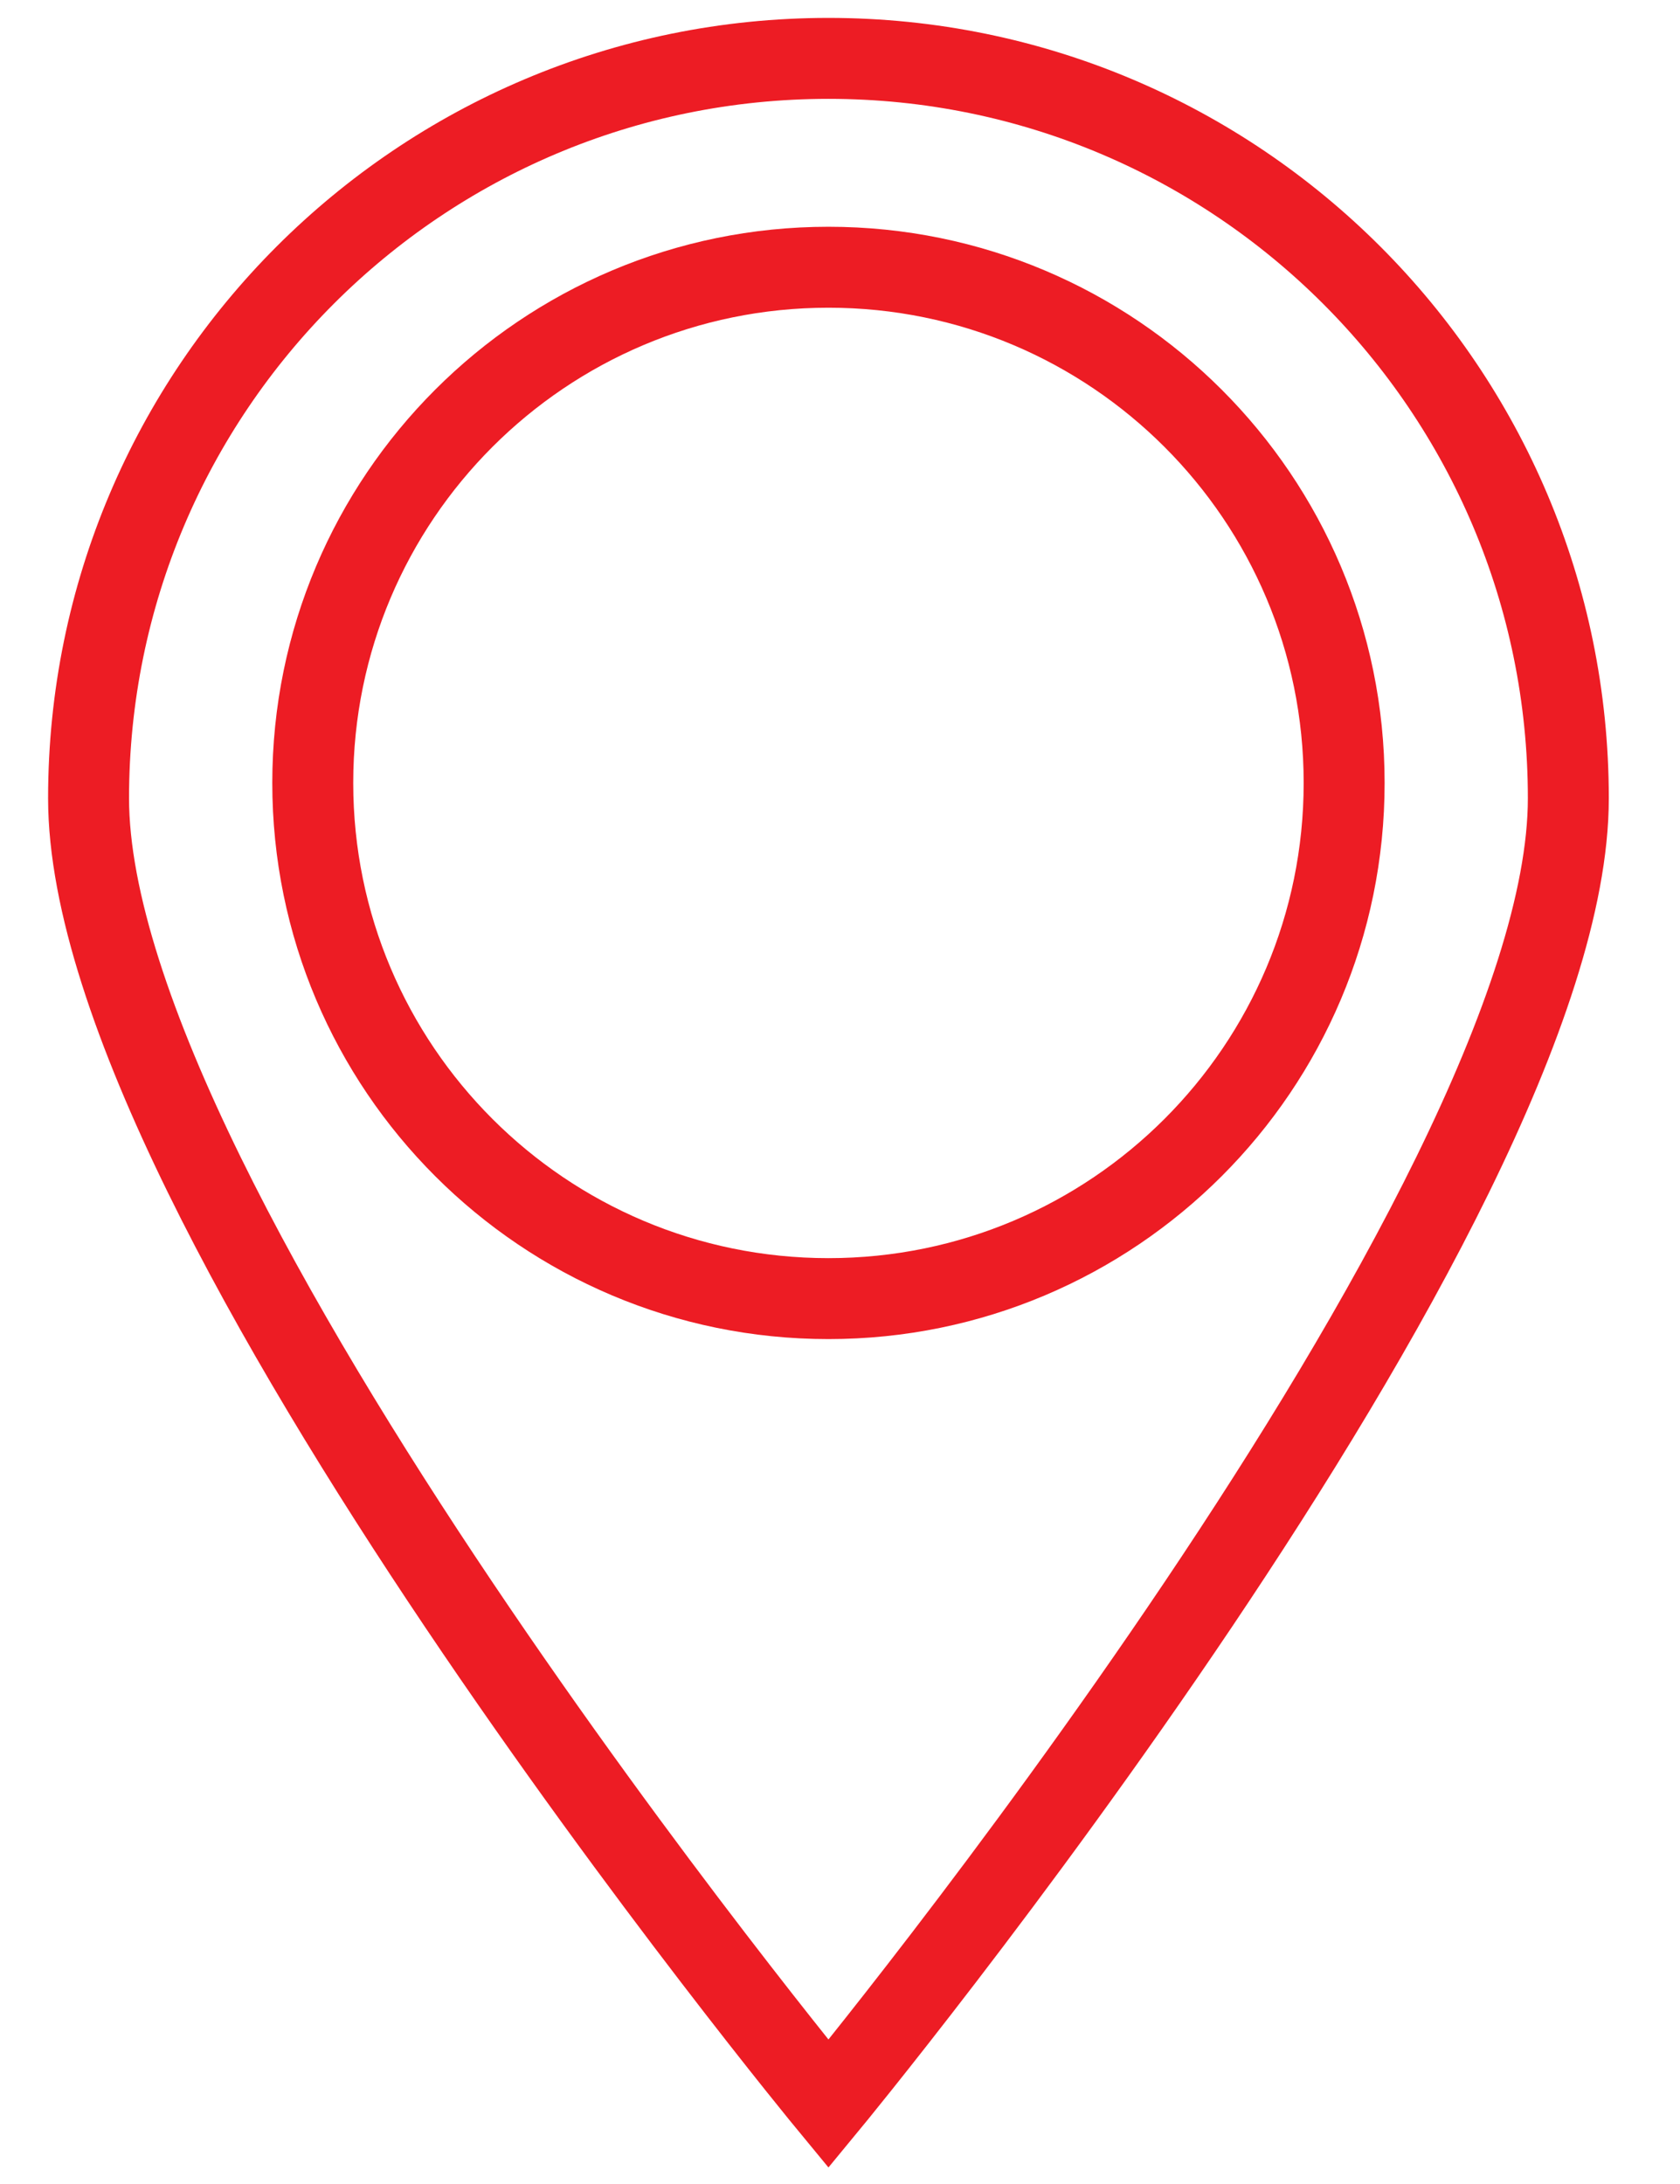
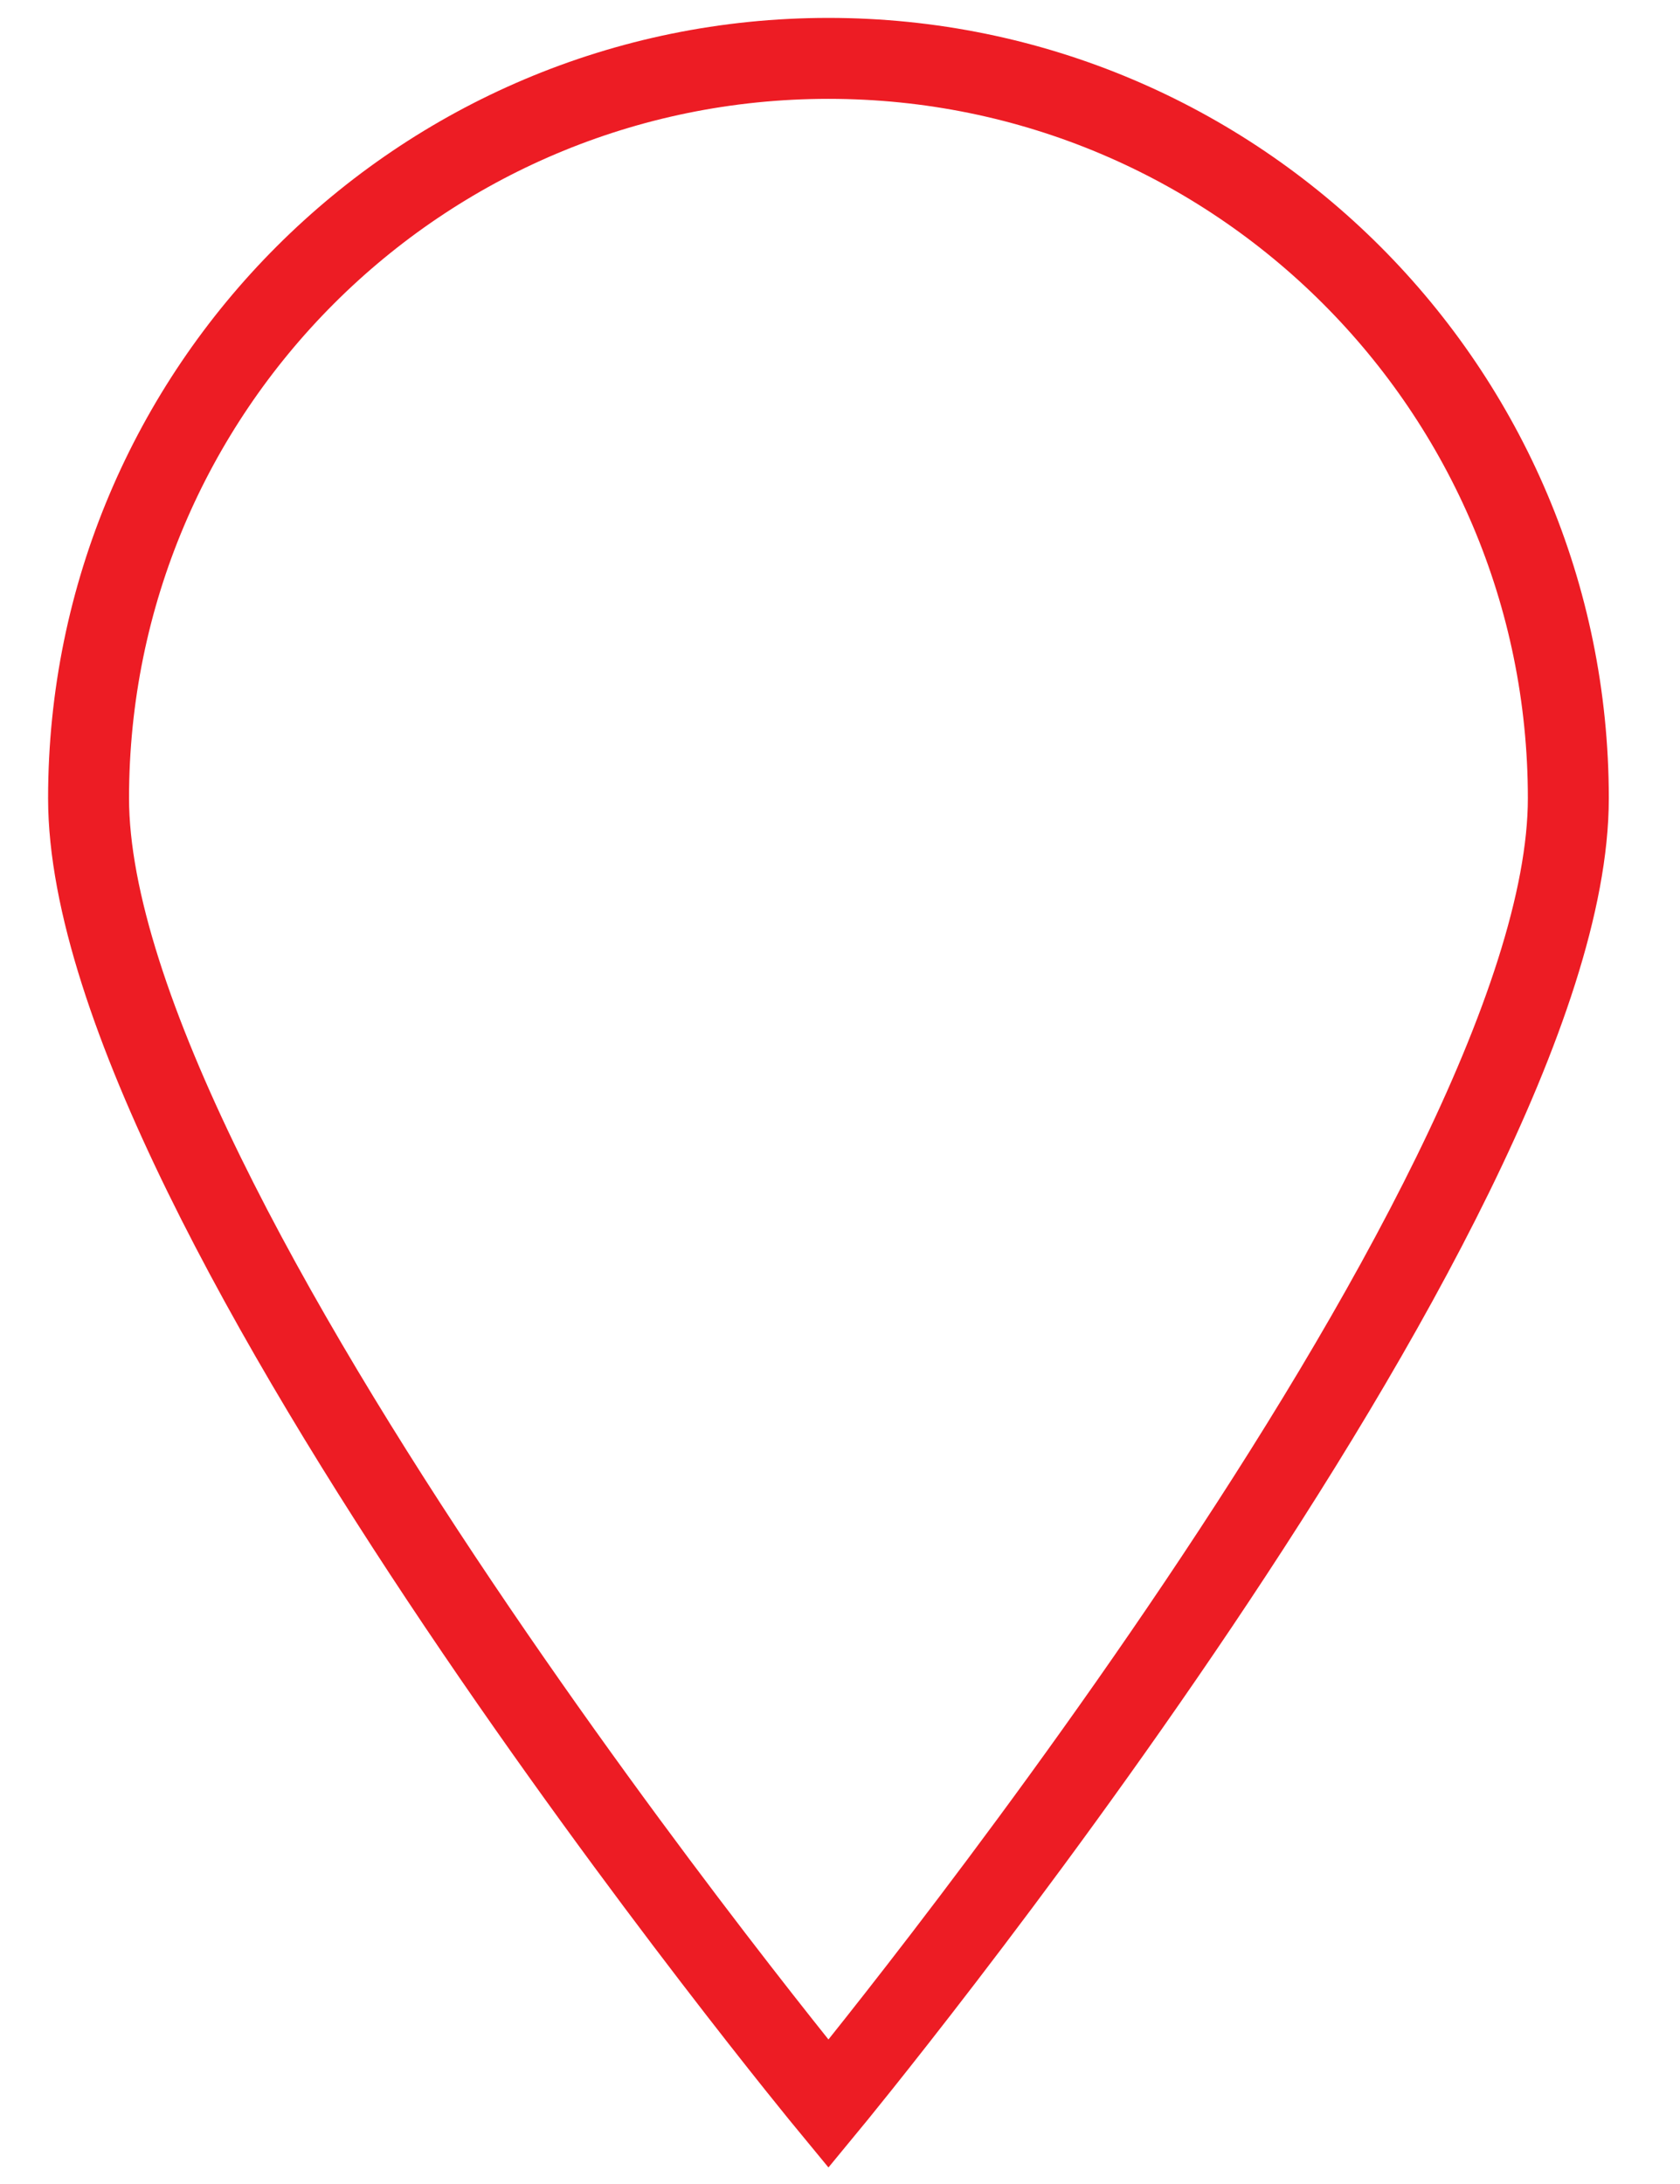
<svg xmlns="http://www.w3.org/2000/svg" width="100%" height="100%" viewBox="0 0 50 65" version="1.1" xml:space="preserve" style="fill-rule:evenodd;clip-rule:evenodd;">
  <g transform="matrix(1.119,0,0,1.119,-2.945,-3.843)">
    <g transform="matrix(2.419,0,0,2.419,24.666,4.987)">
      <path d="M0,22.49C0,22.49 8.135,12.628 8.135,8.135C8.135,3.642 4.493,0 0,0C-4.493,0 -8.135,3.642 -8.135,8.135C-8.135,12.628 0,22.49 0,22.49Z" style="fill:none;fill-rule:nonzero;stroke:rgb(237,28,36);stroke-width:0.89px;" />
    </g>
    <g transform="matrix(2.419,0,0,2.419,24.666,10.542)">
-       <path d="M0,11.34C3.131,11.34 5.67,8.801 5.67,5.67C5.67,2.539 3.131,0 0,0C-3.131,0 -5.67,2.539 -5.67,5.67C-5.67,8.801 -3.131,11.34 0,11.34Z" style="fill:none;fill-rule:nonzero;stroke:rgb(237,28,36);stroke-width:0.89px;" />
-     </g>
+       </g>
  </g>
</svg>